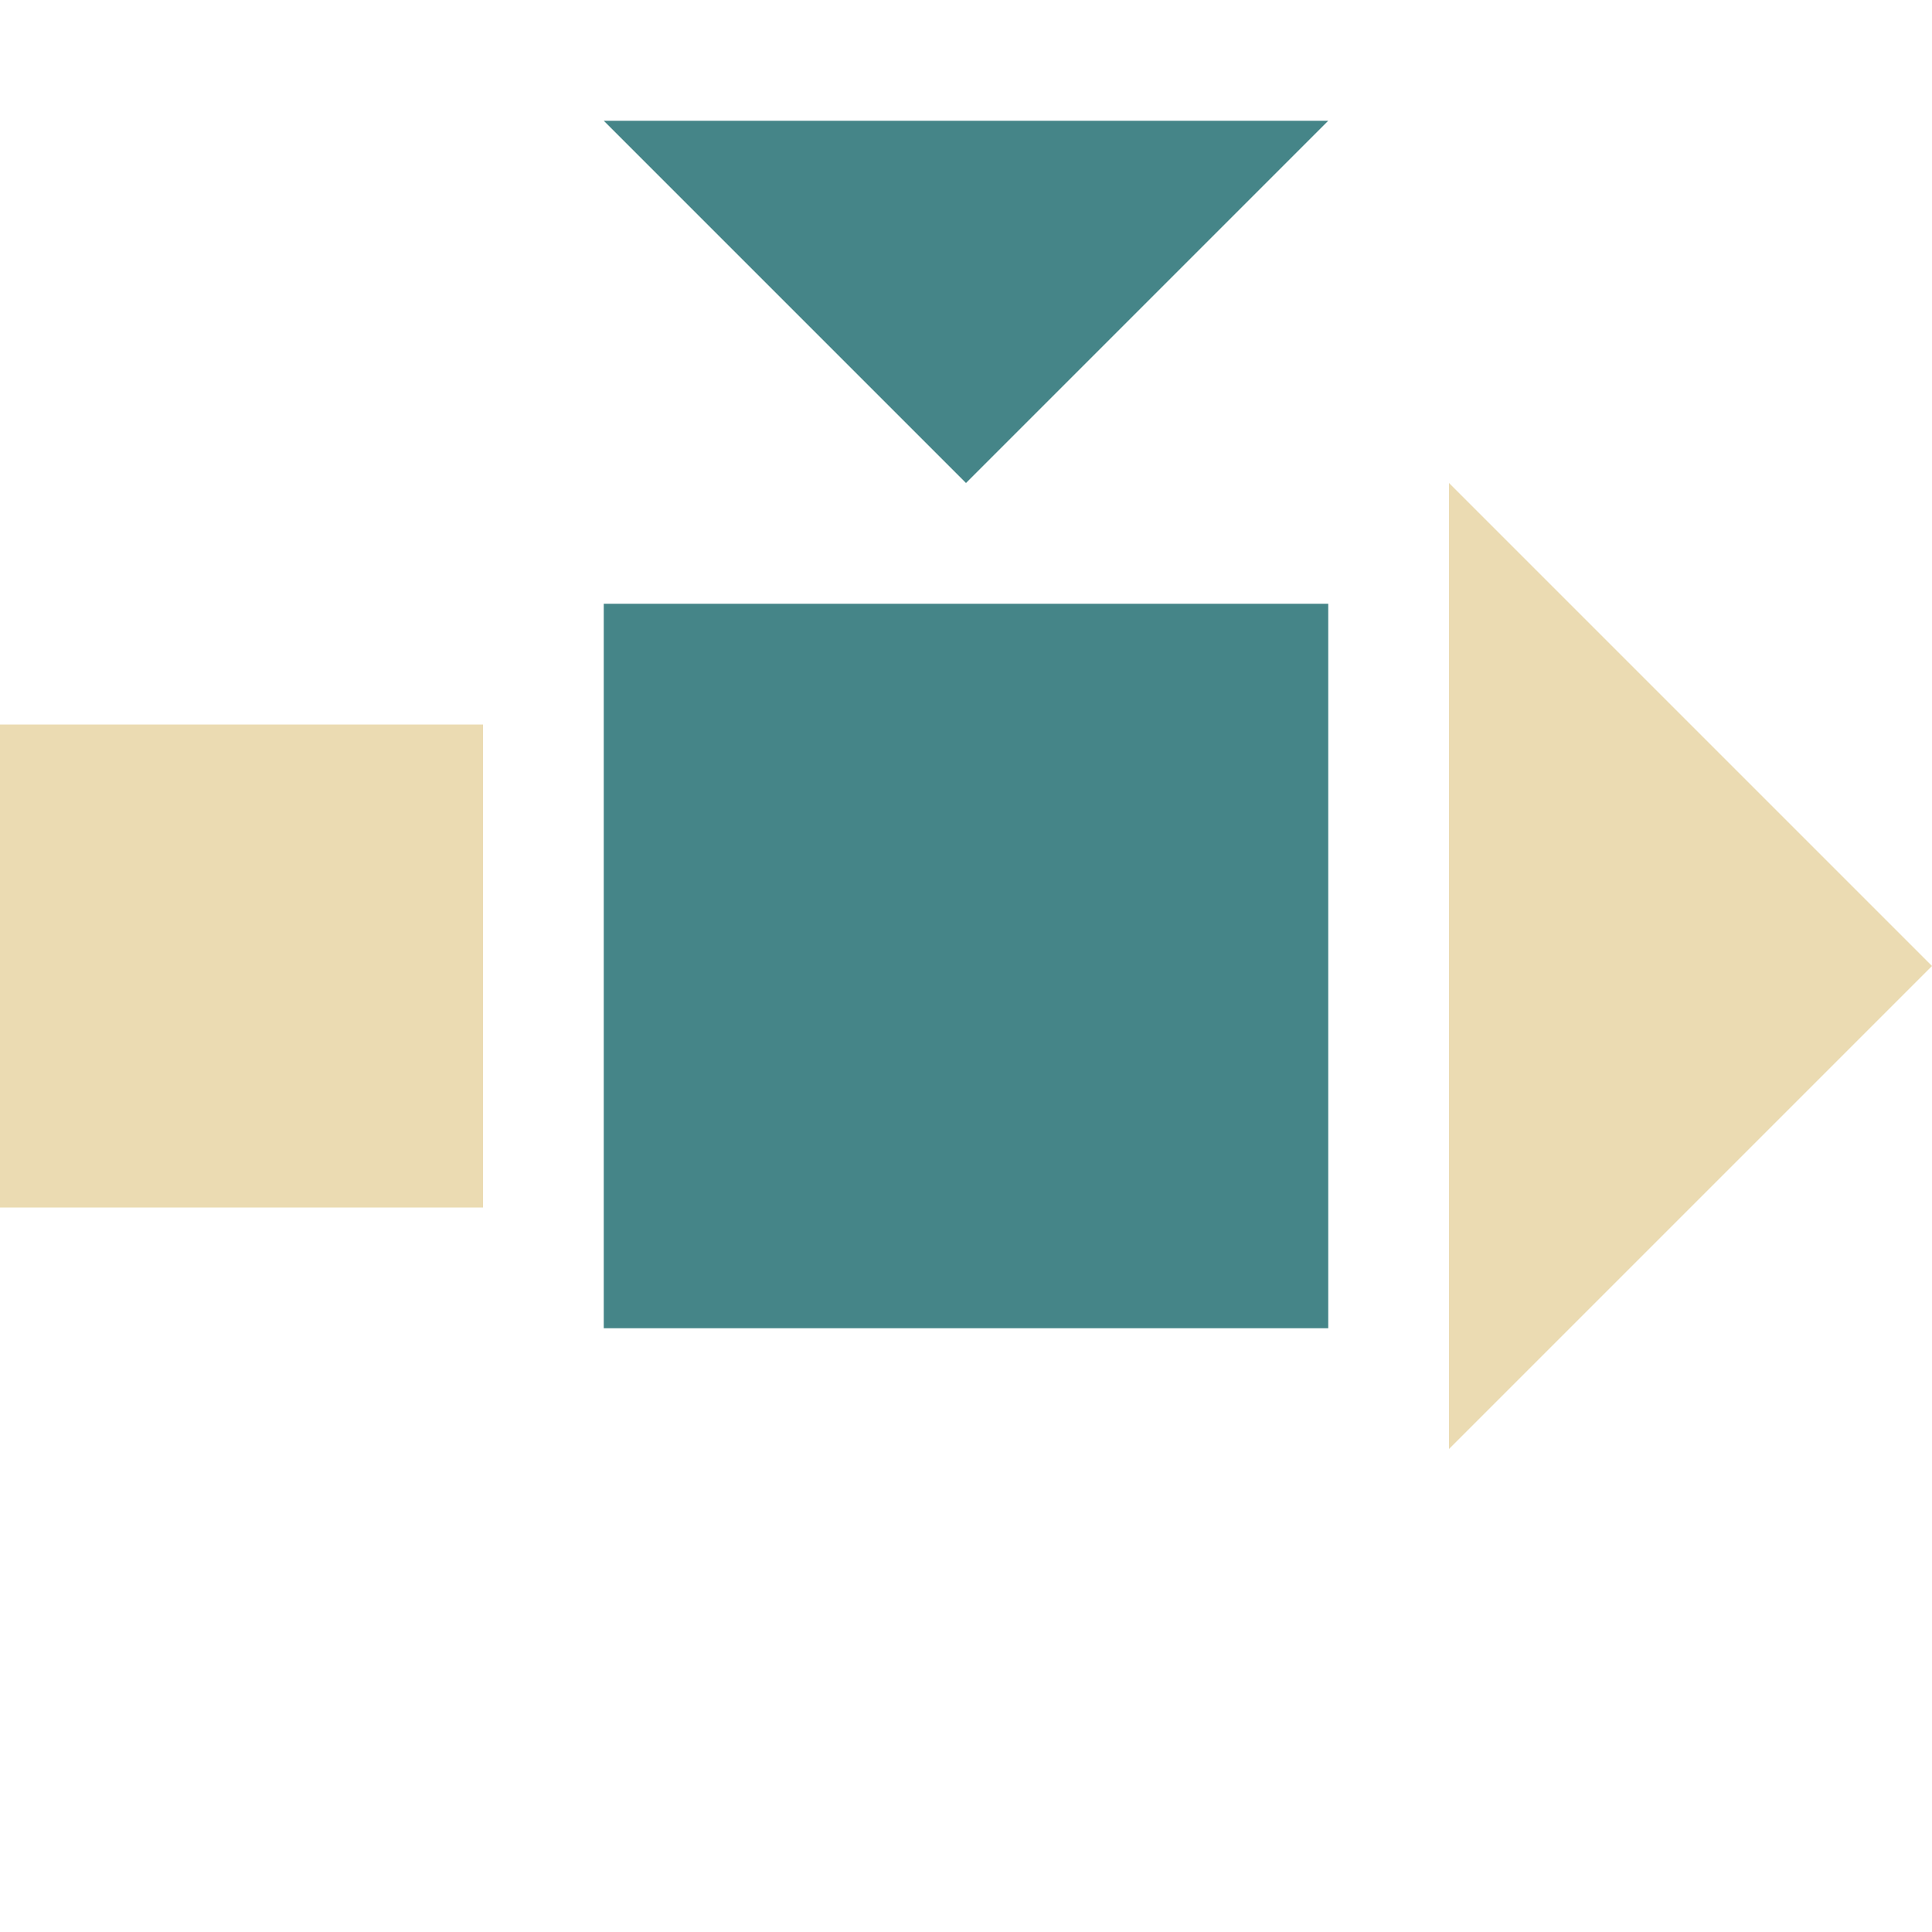
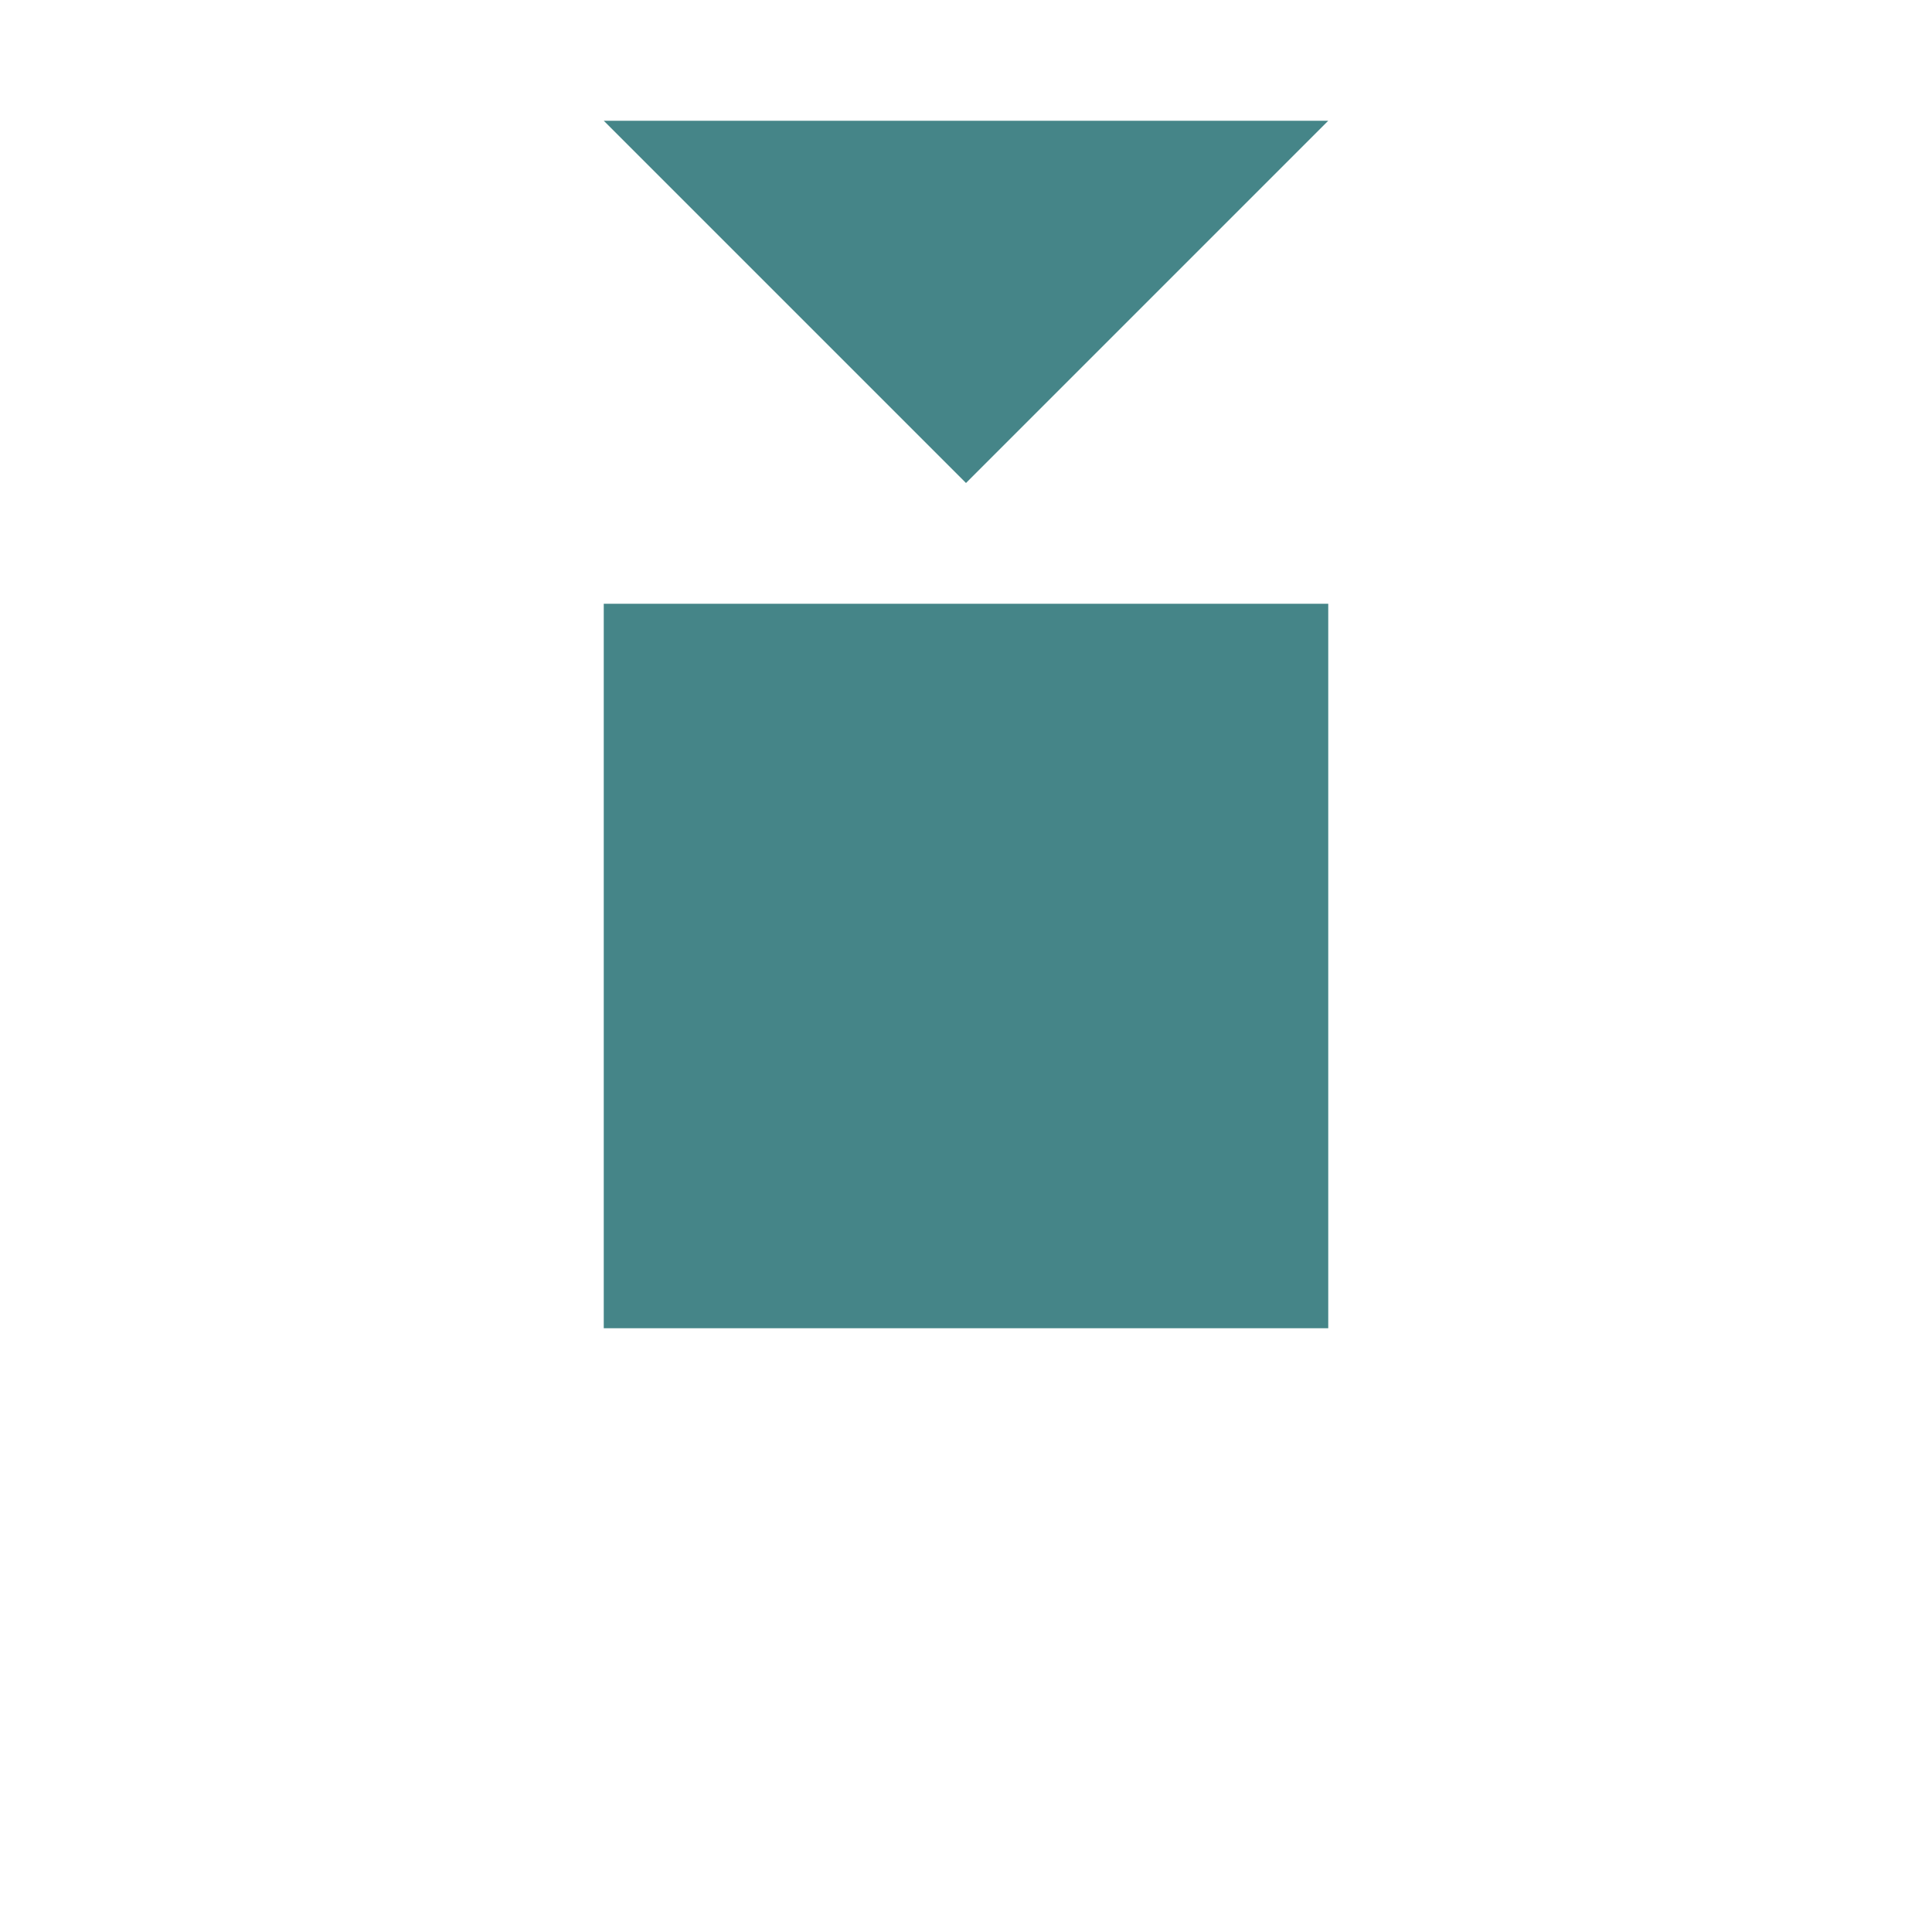
<svg xmlns="http://www.w3.org/2000/svg" width="16" height="16" version="1.1" viewBox="0 0 16 16">
  <defs>
    <style type="text/css">.ColorScheme-Text { color:#ebdbb2; } .ColorScheme-Highlight { color:#458588; }</style>
  </defs>
-   <path class="ColorScheme-Text" fill="currentColor" d="m12 4v8l4-4-4-4zm-12 2v4h4v-4h-4z" />
  <path class="ColorScheme-Highlight" fill="currentColor" d="m5 1 3 3 3-3h-6zm0 4v6h6v-6h-6z" />
</svg>